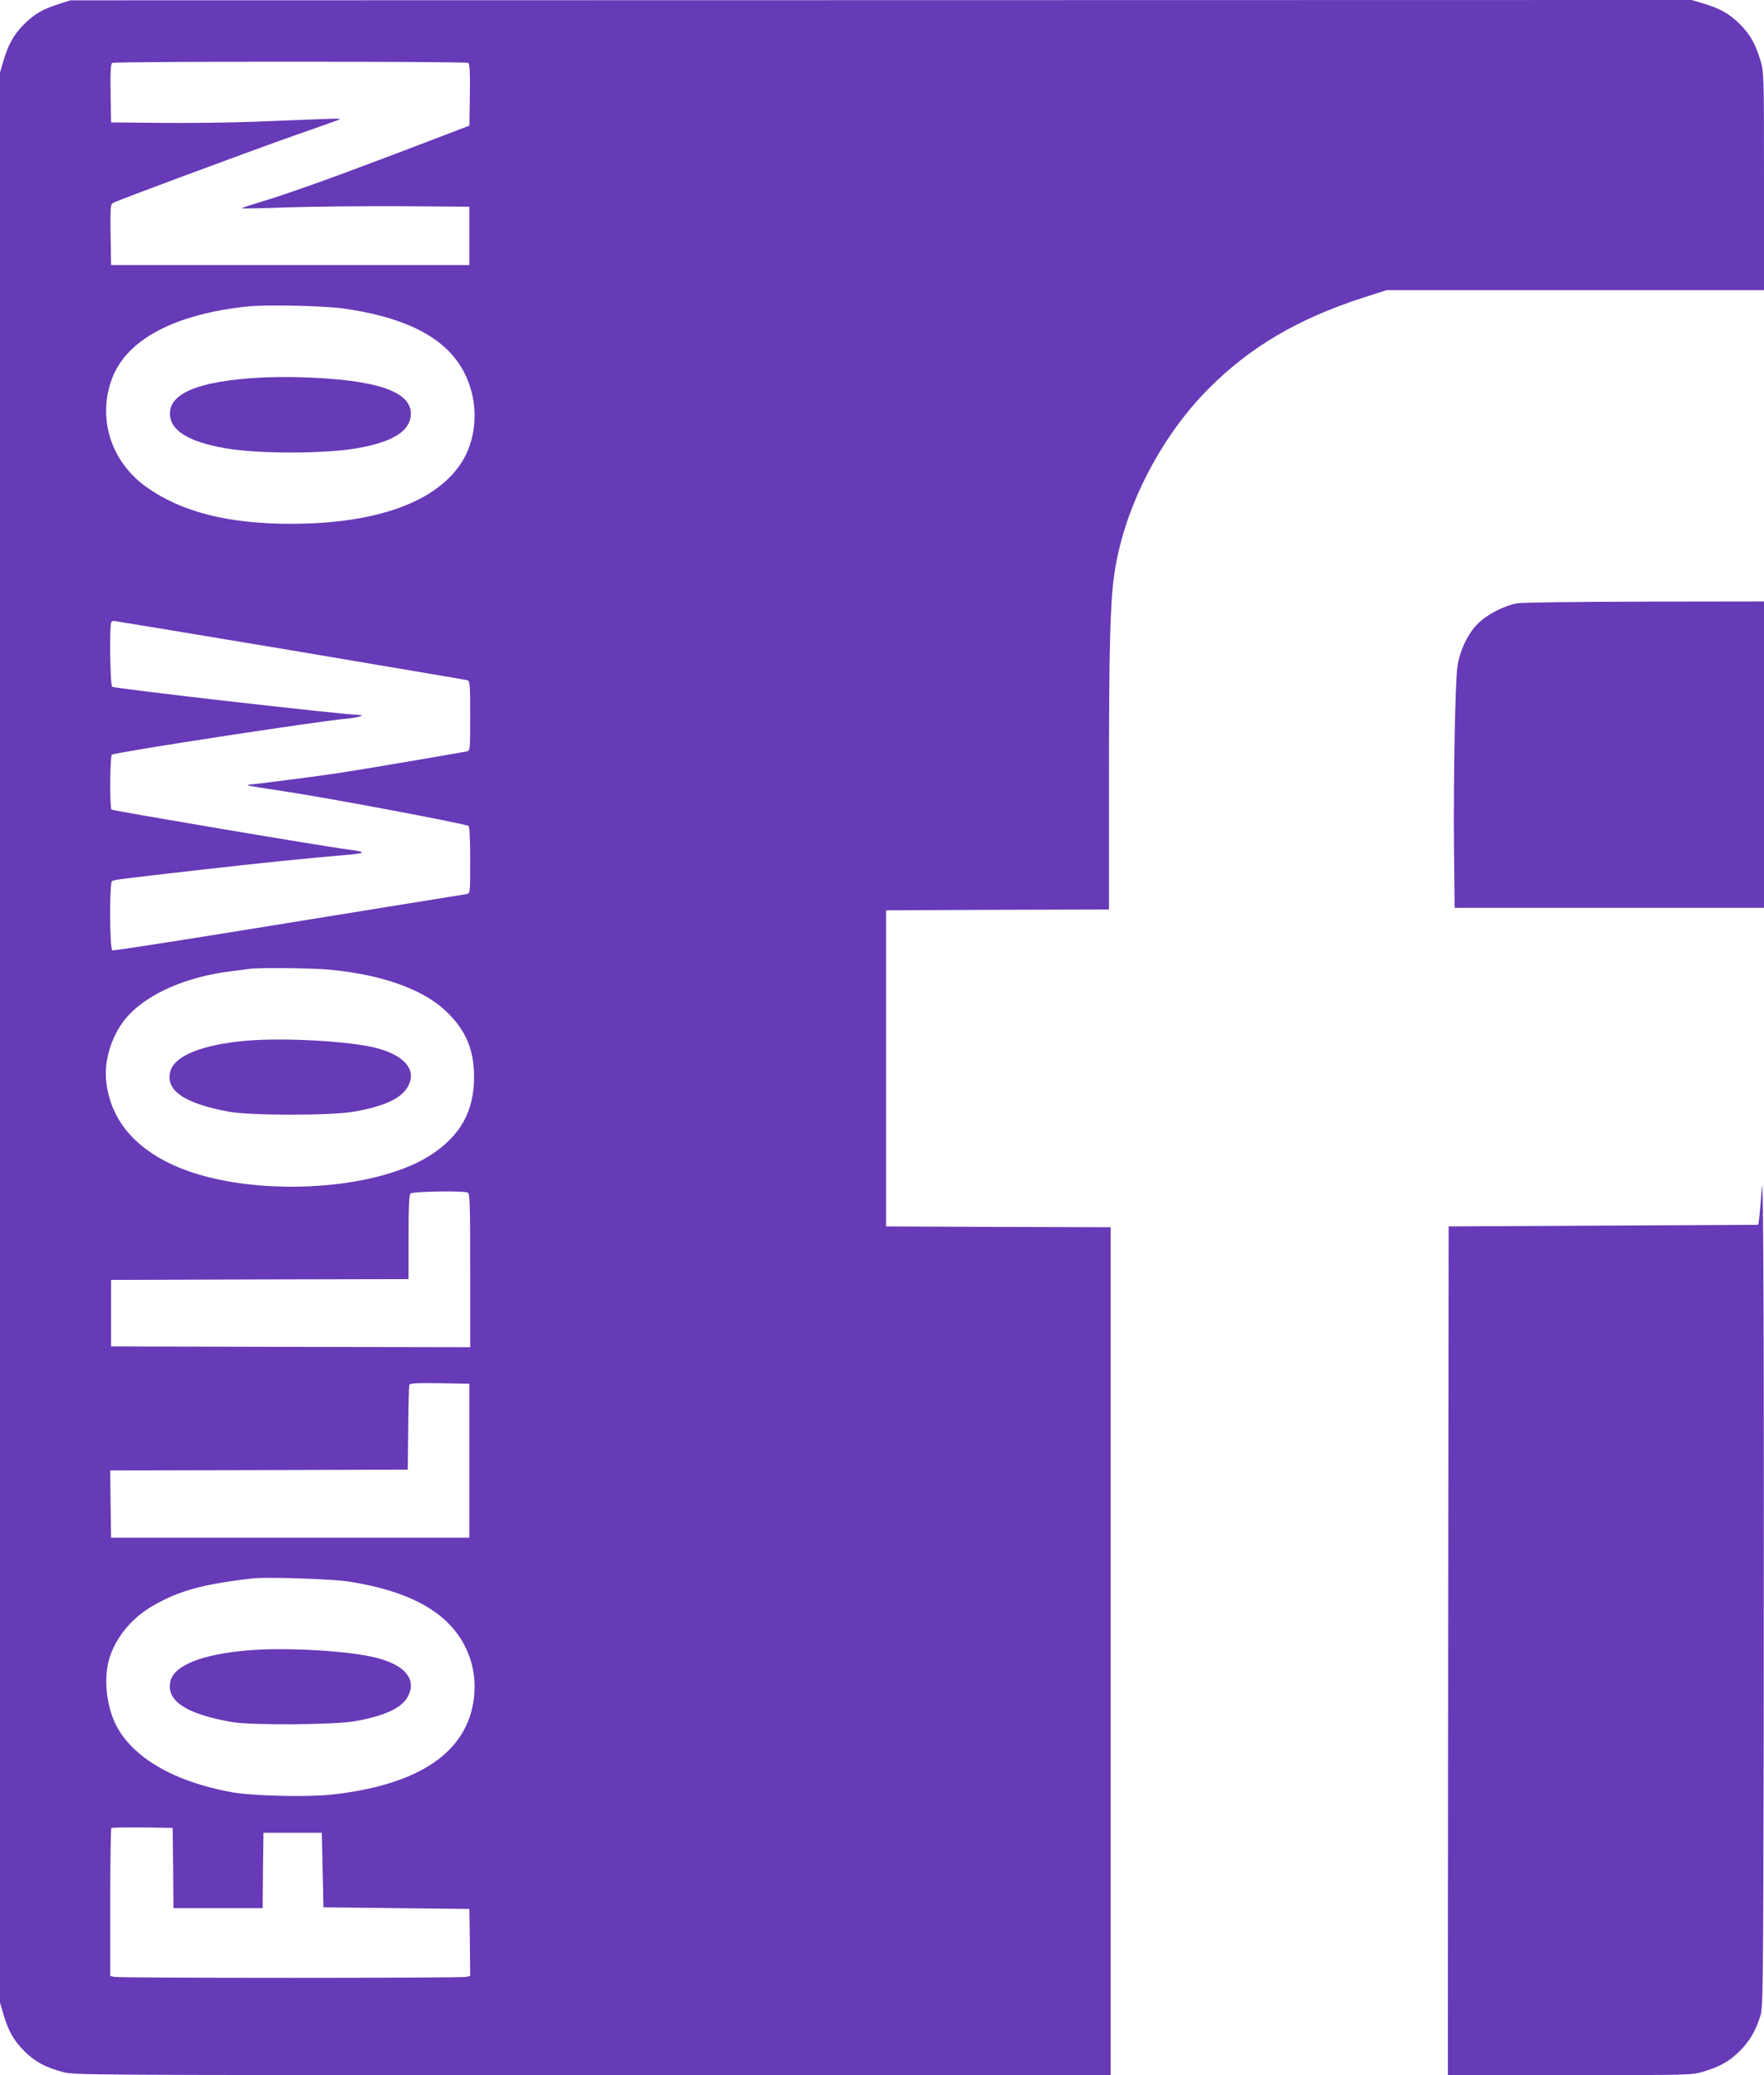
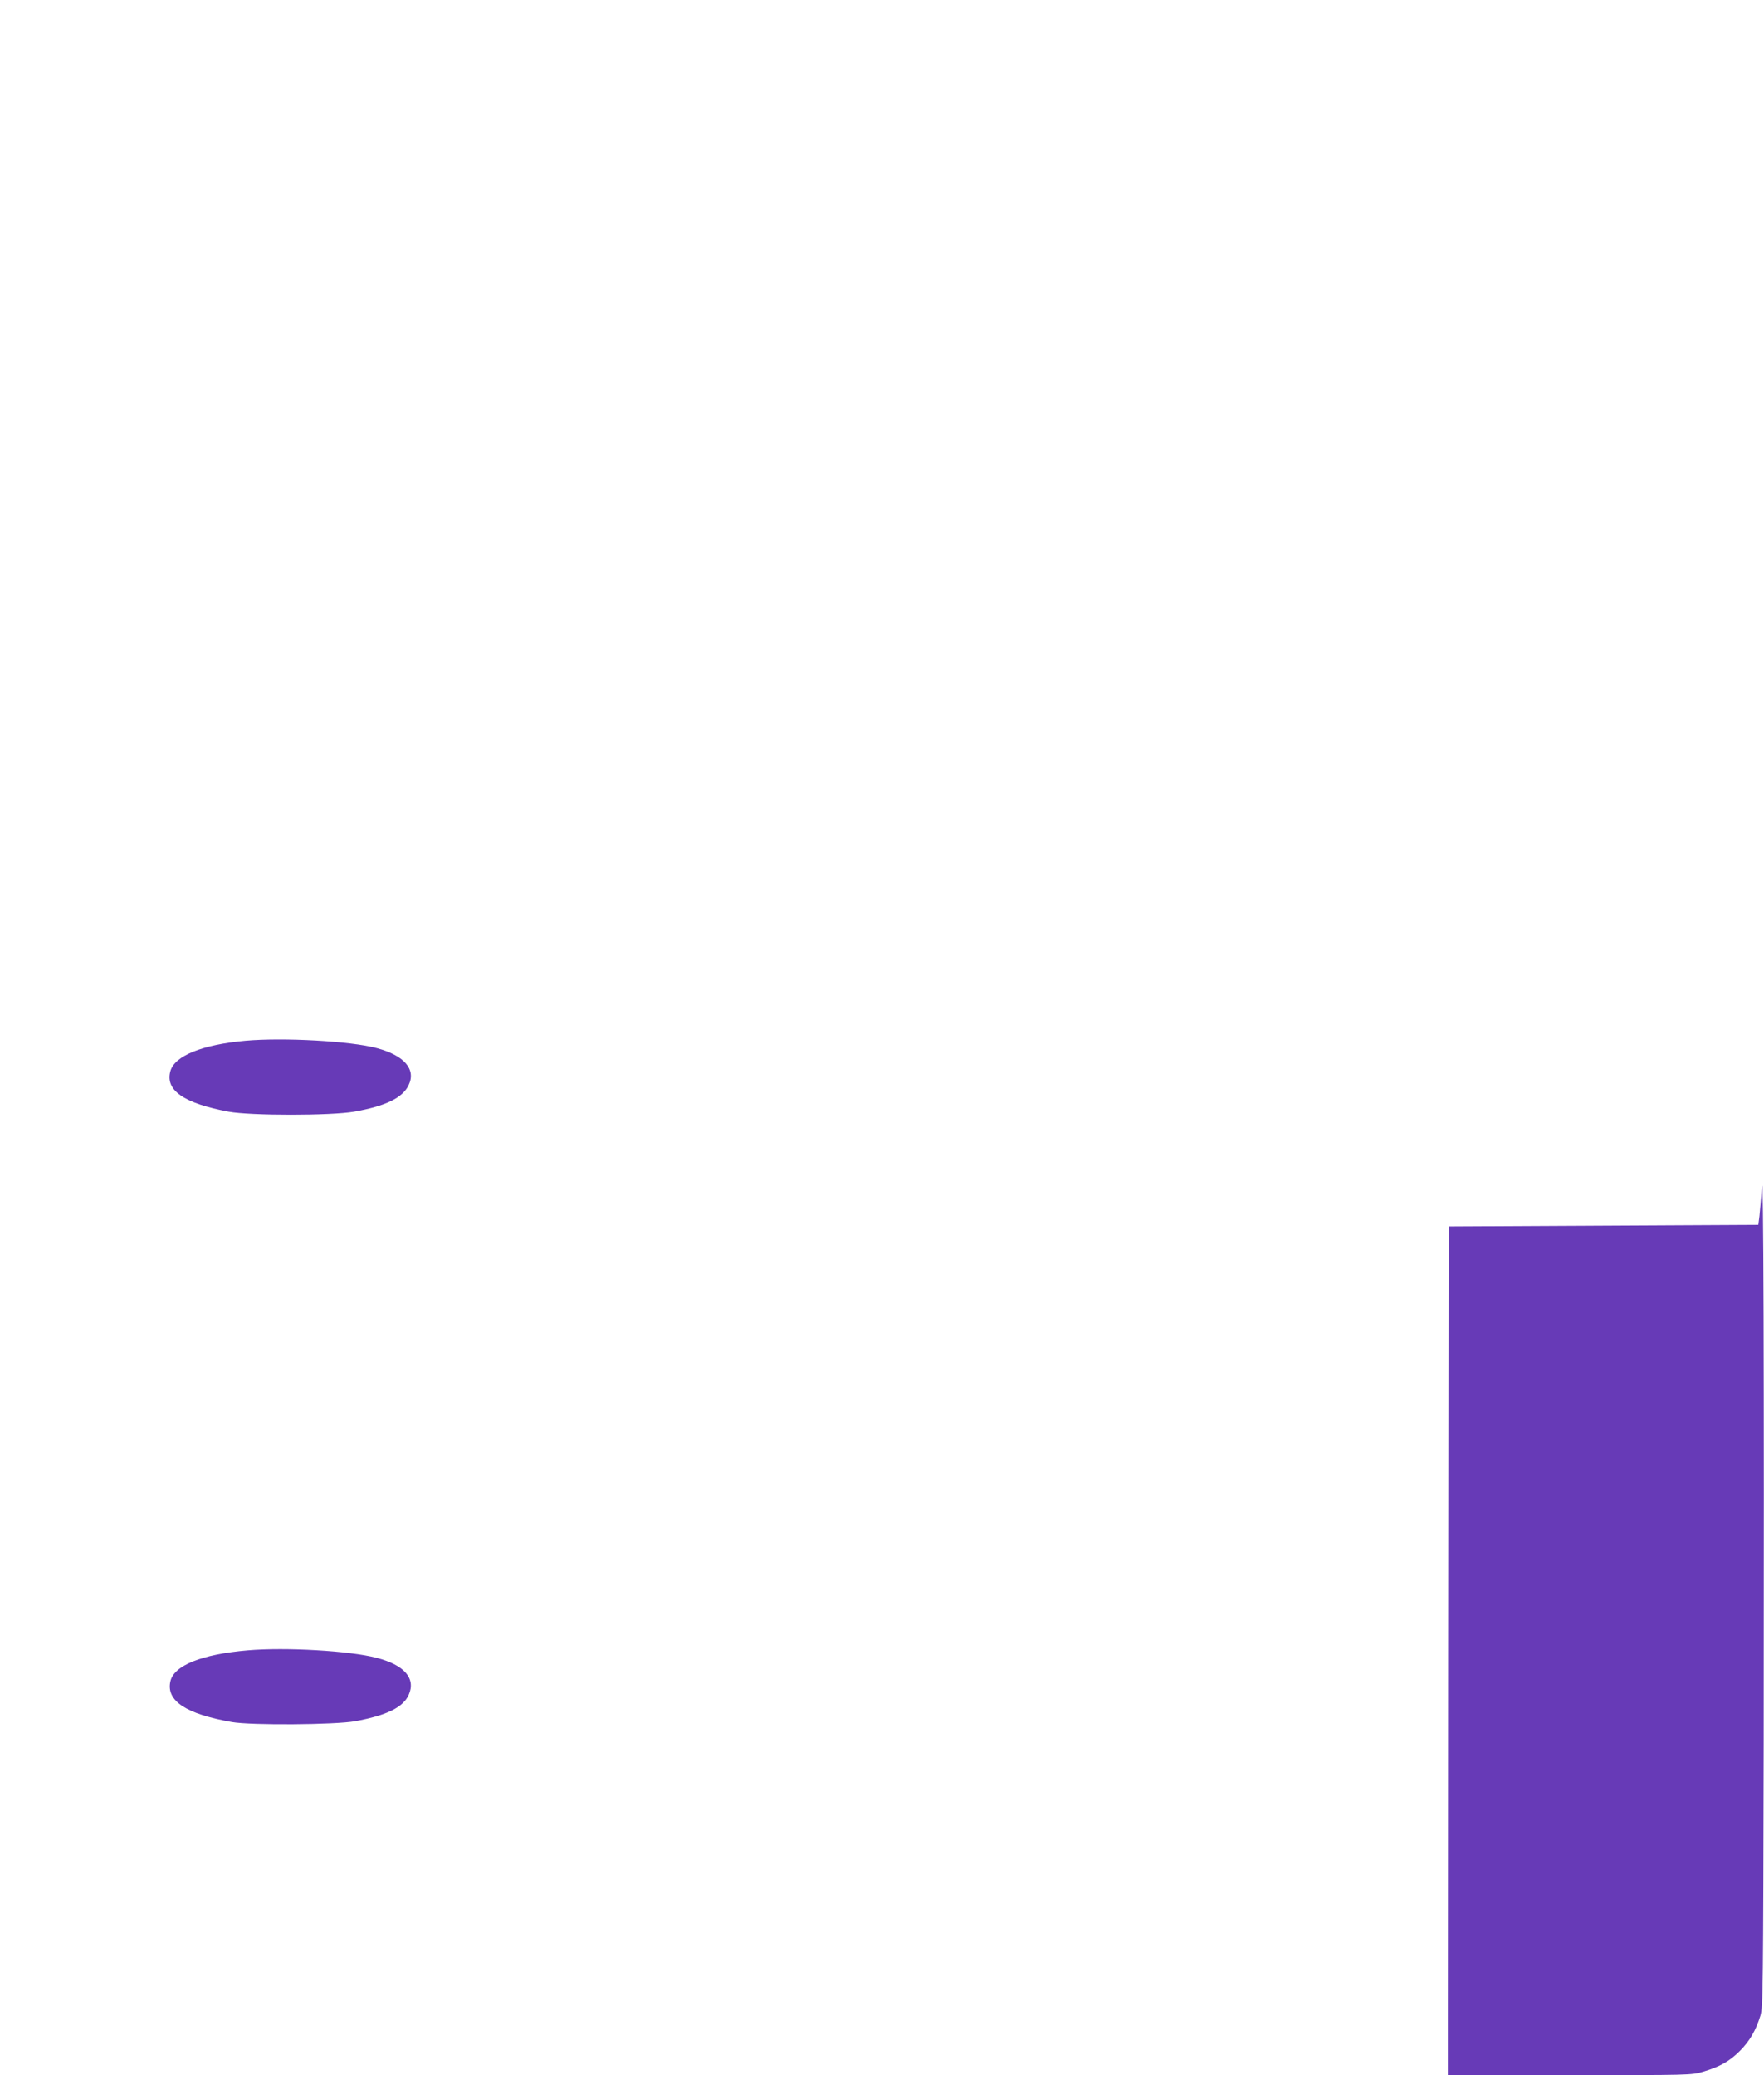
<svg xmlns="http://www.w3.org/2000/svg" version="1.0" width="1088pt" height="1280pt" viewBox="0 0 1088 1280" preserveAspectRatio="xMidYMid meet">
  <g transform="translate(0,1280) scale(0.1,-0.1)" fill="#673ab7" stroke="none">
-     <path d="M365 12776 c-103 -33 -152 -62 -216 -125 -64 -64 -97 -123 -128 -227 l-21 -71 0 -5953 0 -5953 21 -71 c31 -104 64 -163 128 -227 66 -66 129 -100 235 -129 75 -20 92 -20 3271 -20 l3195 0 0 2615 0 2615 -692 2 -693 3 0 975 0 975 688 3 687 2 0 818 c0 783 7 1063 31 1237 54 405 279 851 582 1156 257 259 553 433 958 564 l141 45 1164 0 1164 0 0 671 c0 655 -1 674 -21 743 -31 104 -64 163 -128 227 -64 64 -123 97 -227 128 l-71 21 -4999 -1 -4999 -1 -70 -22z m2523 -364 c9 -7 12 -53 10 -198 l-3 -189 -440 -168 c-424 -161 -692 -257 -878 -312 -49 -15 -87 -28 -85 -30 2 -2 130 0 283 6 154 5 469 8 700 7 l420 -3 0 -180 0 -180 -1105 0 -1105 0 -3 187 c-2 175 -1 188 17 197 30 17 834 315 1091 406 129 45 255 90 280 99 44 16 43 16 -100 11 -80 -3 -260 -10 -400 -16 -140 -5 -397 -9 -570 -7 l-315 3 -3 179 c-2 137 1 181 10 188 17 10 2179 10 2196 0z m-761 -1516 c476 -70 727 -244 789 -546 28 -142 3 -291 -70 -404 -157 -244 -528 -377 -1051 -377 -388 0 -673 72 -891 226 -220 157 -305 424 -213 670 90 241 387 398 839 445 118 12 474 4 597 -14z m-339 -2106 c592 -100 1085 -183 1095 -186 15 -5 17 -24 17 -219 0 -214 0 -215 -22 -220 -37 -8 -653 -113 -793 -134 -111 -17 -528 -71 -551 -71 -4 0 -5 -2 -3 -5 3 -2 99 -18 215 -35 257 -38 1120 -200 1144 -215 6 -4 10 -82 10 -210 0 -204 0 -205 -22 -210 -13 -2 -183 -30 -378 -61 -195 -32 -679 -110 -1075 -174 -396 -64 -726 -115 -732 -112 -17 6 -19 417 -2 427 12 8 32 11 539 69 361 41 681 74 900 92 128 10 134 19 24 33 -153 19 -1452 239 -1466 247 -12 7 -10 332 2 339 24 15 1261 205 1440 221 72 6 131 23 85 24 -96 1 -1505 162 -1523 174 -13 8 -18 387 -5 399 3 4 10 7 15 7 5 0 494 -81 1086 -180z m242 -1971 c316 -29 569 -117 713 -249 126 -116 180 -238 181 -410 1 -214 -84 -367 -271 -487 -346 -221 -1090 -259 -1539 -79 -276 112 -432 294 -459 536 -15 140 41 304 139 409 129 137 362 237 631 270 50 6 101 13 115 15 58 8 384 5 490 -5z m854 -1375 c14 -5 16 -57 16 -480 l0 -474 -1107 2 -1108 3 0 205 0 205 918 3 917 2 0 258 c0 187 3 261 12 270 13 13 321 18 352 6z m11 -1654 l0 -475 -1105 0 -1105 0 -3 207 -2 208 917 2 918 3 3 255 c1 140 4 261 7 268 3 10 47 12 187 10 l183 -3 0 -475z m-747 -745 c432 -67 677 -227 757 -493 38 -126 27 -278 -31 -399 -110 -232 -391 -375 -831 -423 -149 -16 -486 -8 -613 15 -355 64 -613 214 -714 414 -57 112 -76 271 -47 391 33 133 134 263 267 341 163 96 315 138 624 173 82 10 490 -4 588 -19z m-1080 -1767 l2 -248 275 0 275 0 2 233 3 232 180 0 180 0 5 -230 5 -230 450 -5 450 -5 3 -206 2 -207 -22 -6 c-30 -8 -2146 -8 -2175 0 l-23 6 0 452 c0 249 3 456 7 460 4 3 90 5 192 4 l186 -3 3 -247z" />
-     <path d="M1590 10470 c-361 -22 -540 -94 -542 -219 -1 -105 112 -176 342 -216 202 -35 609 -35 811 0 222 38 331 107 333 211 3 140 -214 213 -679 227 -77 3 -196 1 -265 -3z" />
-     <path d="M1513 6380 c-266 -24 -436 -93 -462 -187 -33 -118 82 -198 359 -250 136 -25 630 -25 774 0 193 34 299 85 336 163 48 98 -27 184 -197 229 -161 43 -576 66 -810 45z" />
+     <path d="M1513 6380 c-266 -24 -436 -93 -462 -187 -33 -118 82 -198 359 -250 136 -25 630 -25 774 0 193 34 299 85 336 163 48 98 -27 184 -197 229 -161 43 -576 66 -810 45" />
    <path d="M1529 2620 c-284 -24 -456 -93 -478 -191 -27 -120 95 -201 379 -251 119 -21 638 -17 760 5 196 36 297 86 331 163 45 101 -27 184 -199 228 -164 43 -559 66 -793 46z" />
-     <path d="M9360 9079 c-81 -14 -187 -68 -244 -125 -61 -60 -111 -164 -126 -259 -15 -94 -26 -695 -22 -1137 l4 -358 954 0 954 0 0 945 0 945 -732 -1 c-403 -1 -758 -5 -788 -10z" />
    <path d="M10867 5475 c-5 -66 -12 -145 -15 -175 l-7 -55 -955 -5 -955 -5 -3 -2618 -2 -2617 751 0 c736 0 753 0 823 21 104 31 163 64 227 128 61 61 99 127 127 218 16 54 17 172 20 1703 3 2265 -1 3554 -11 3405z" />
  </g>
</svg>